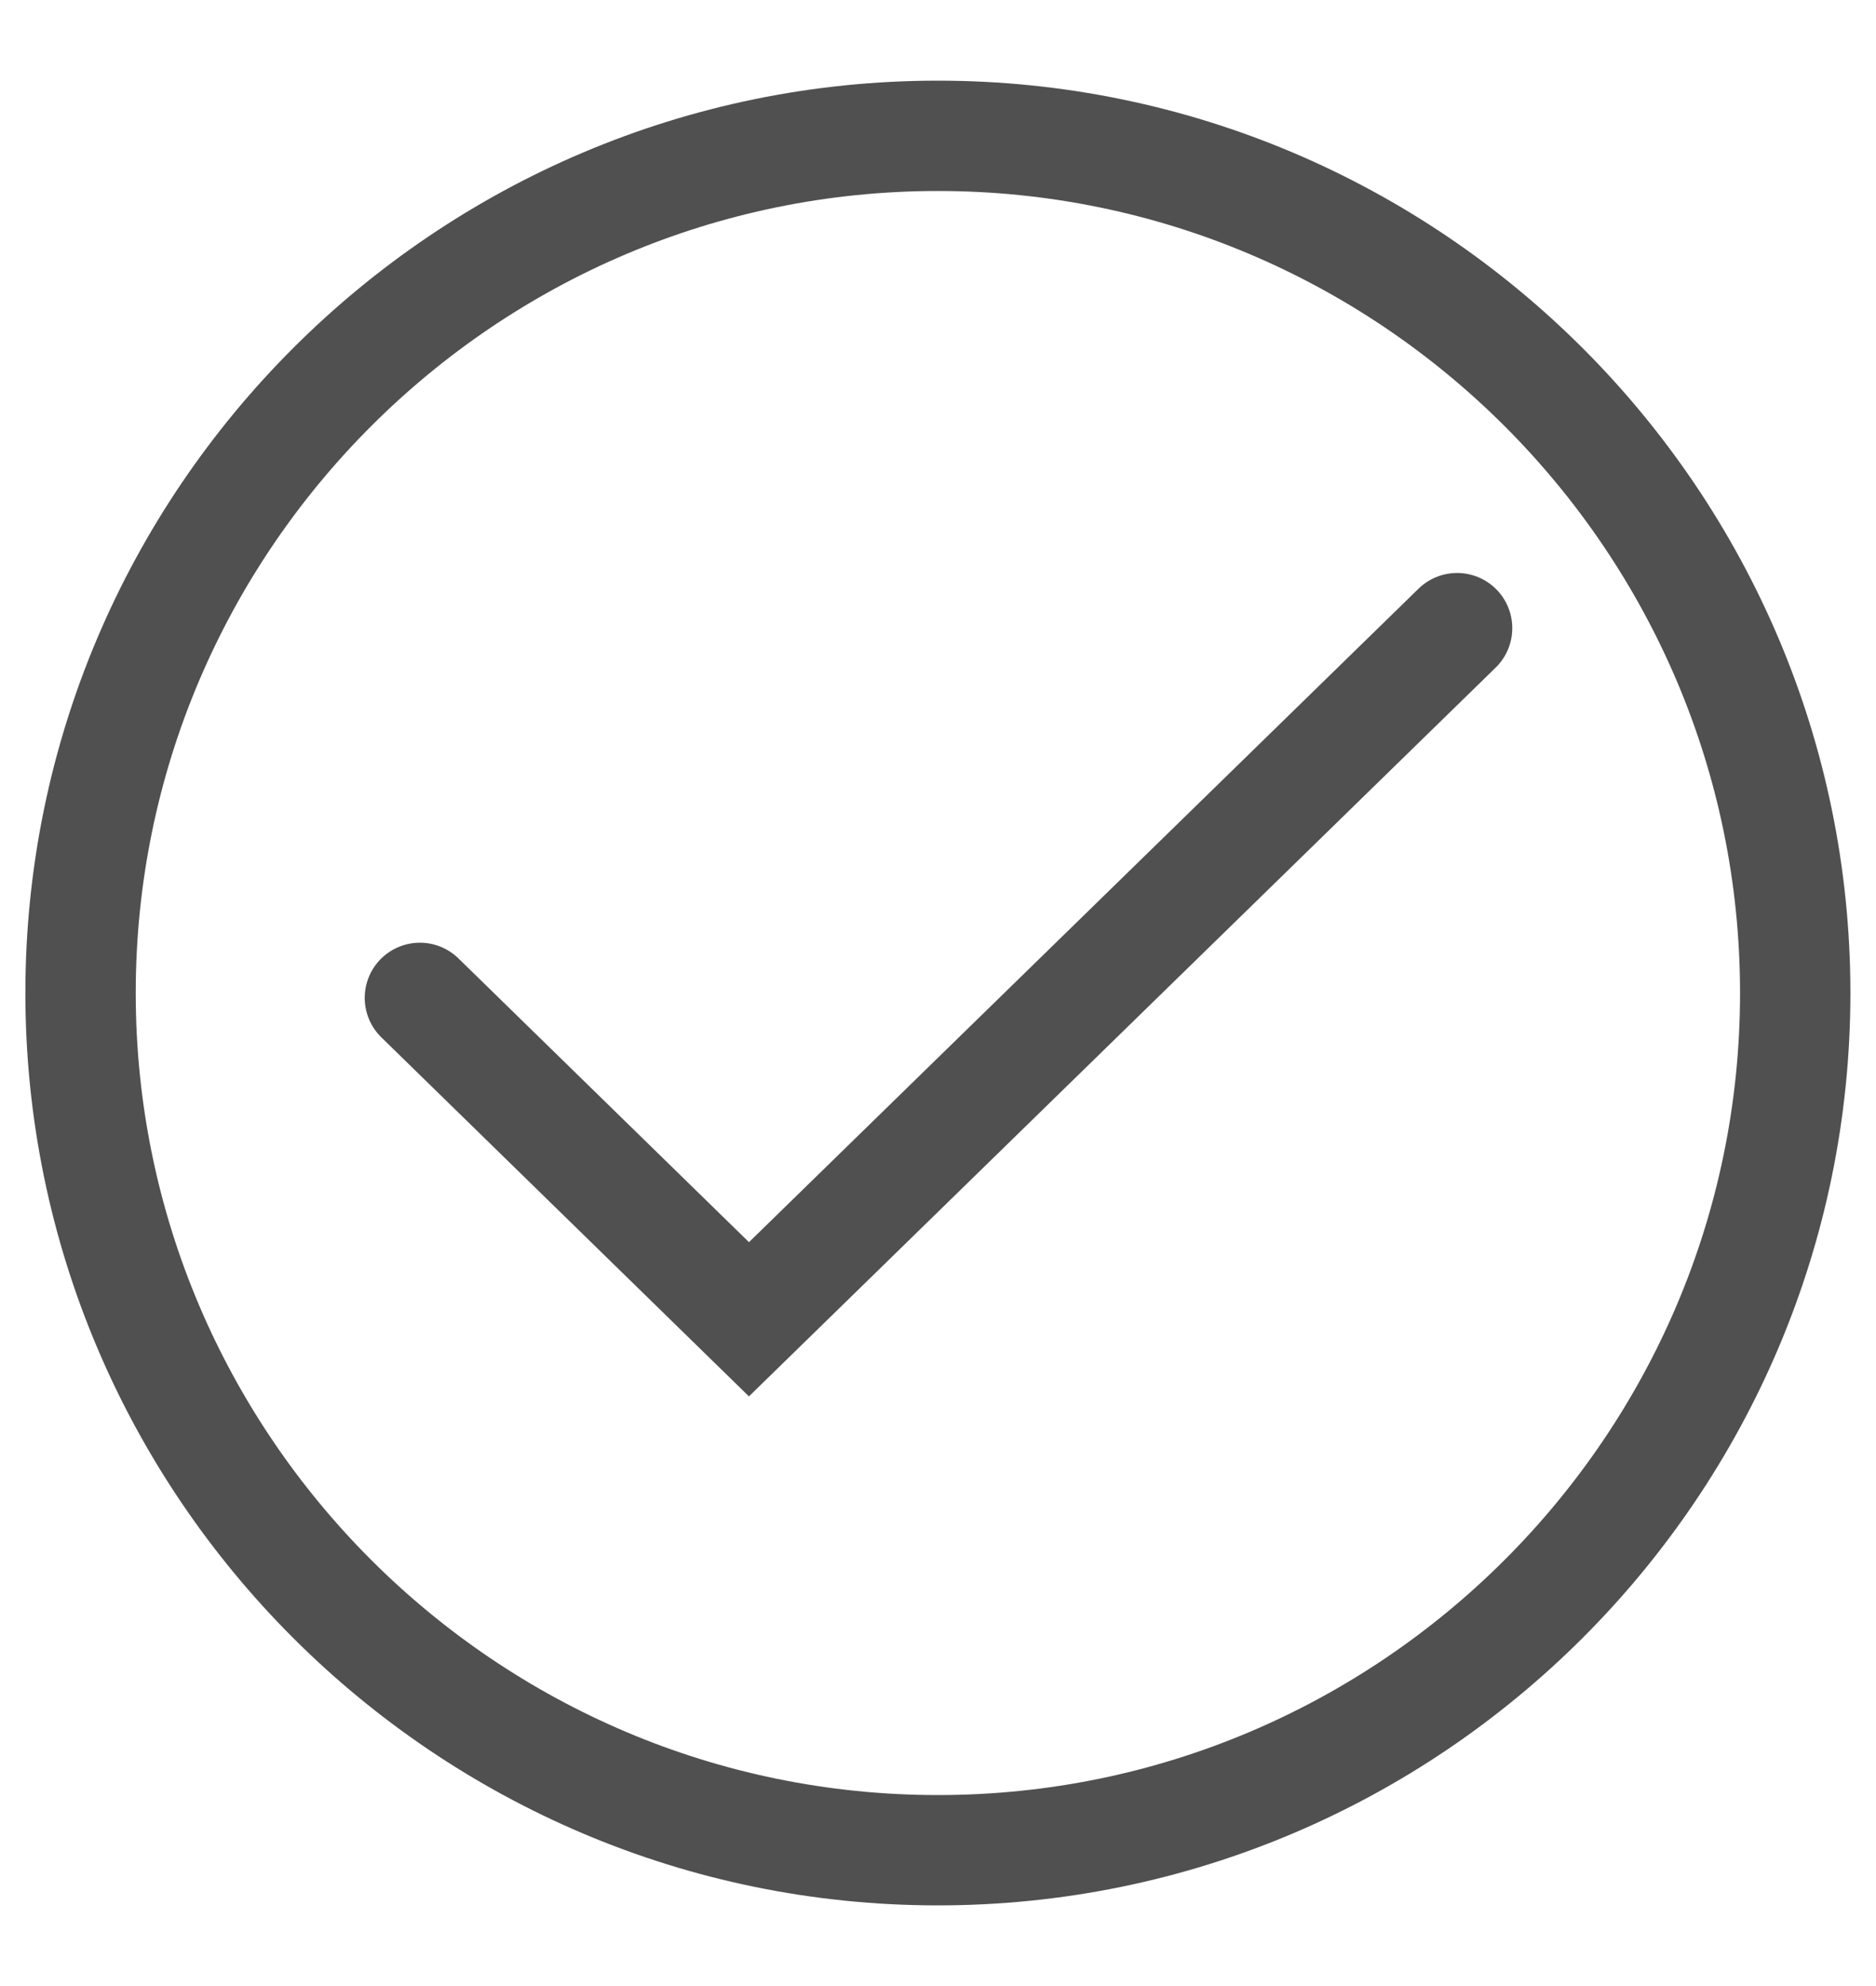
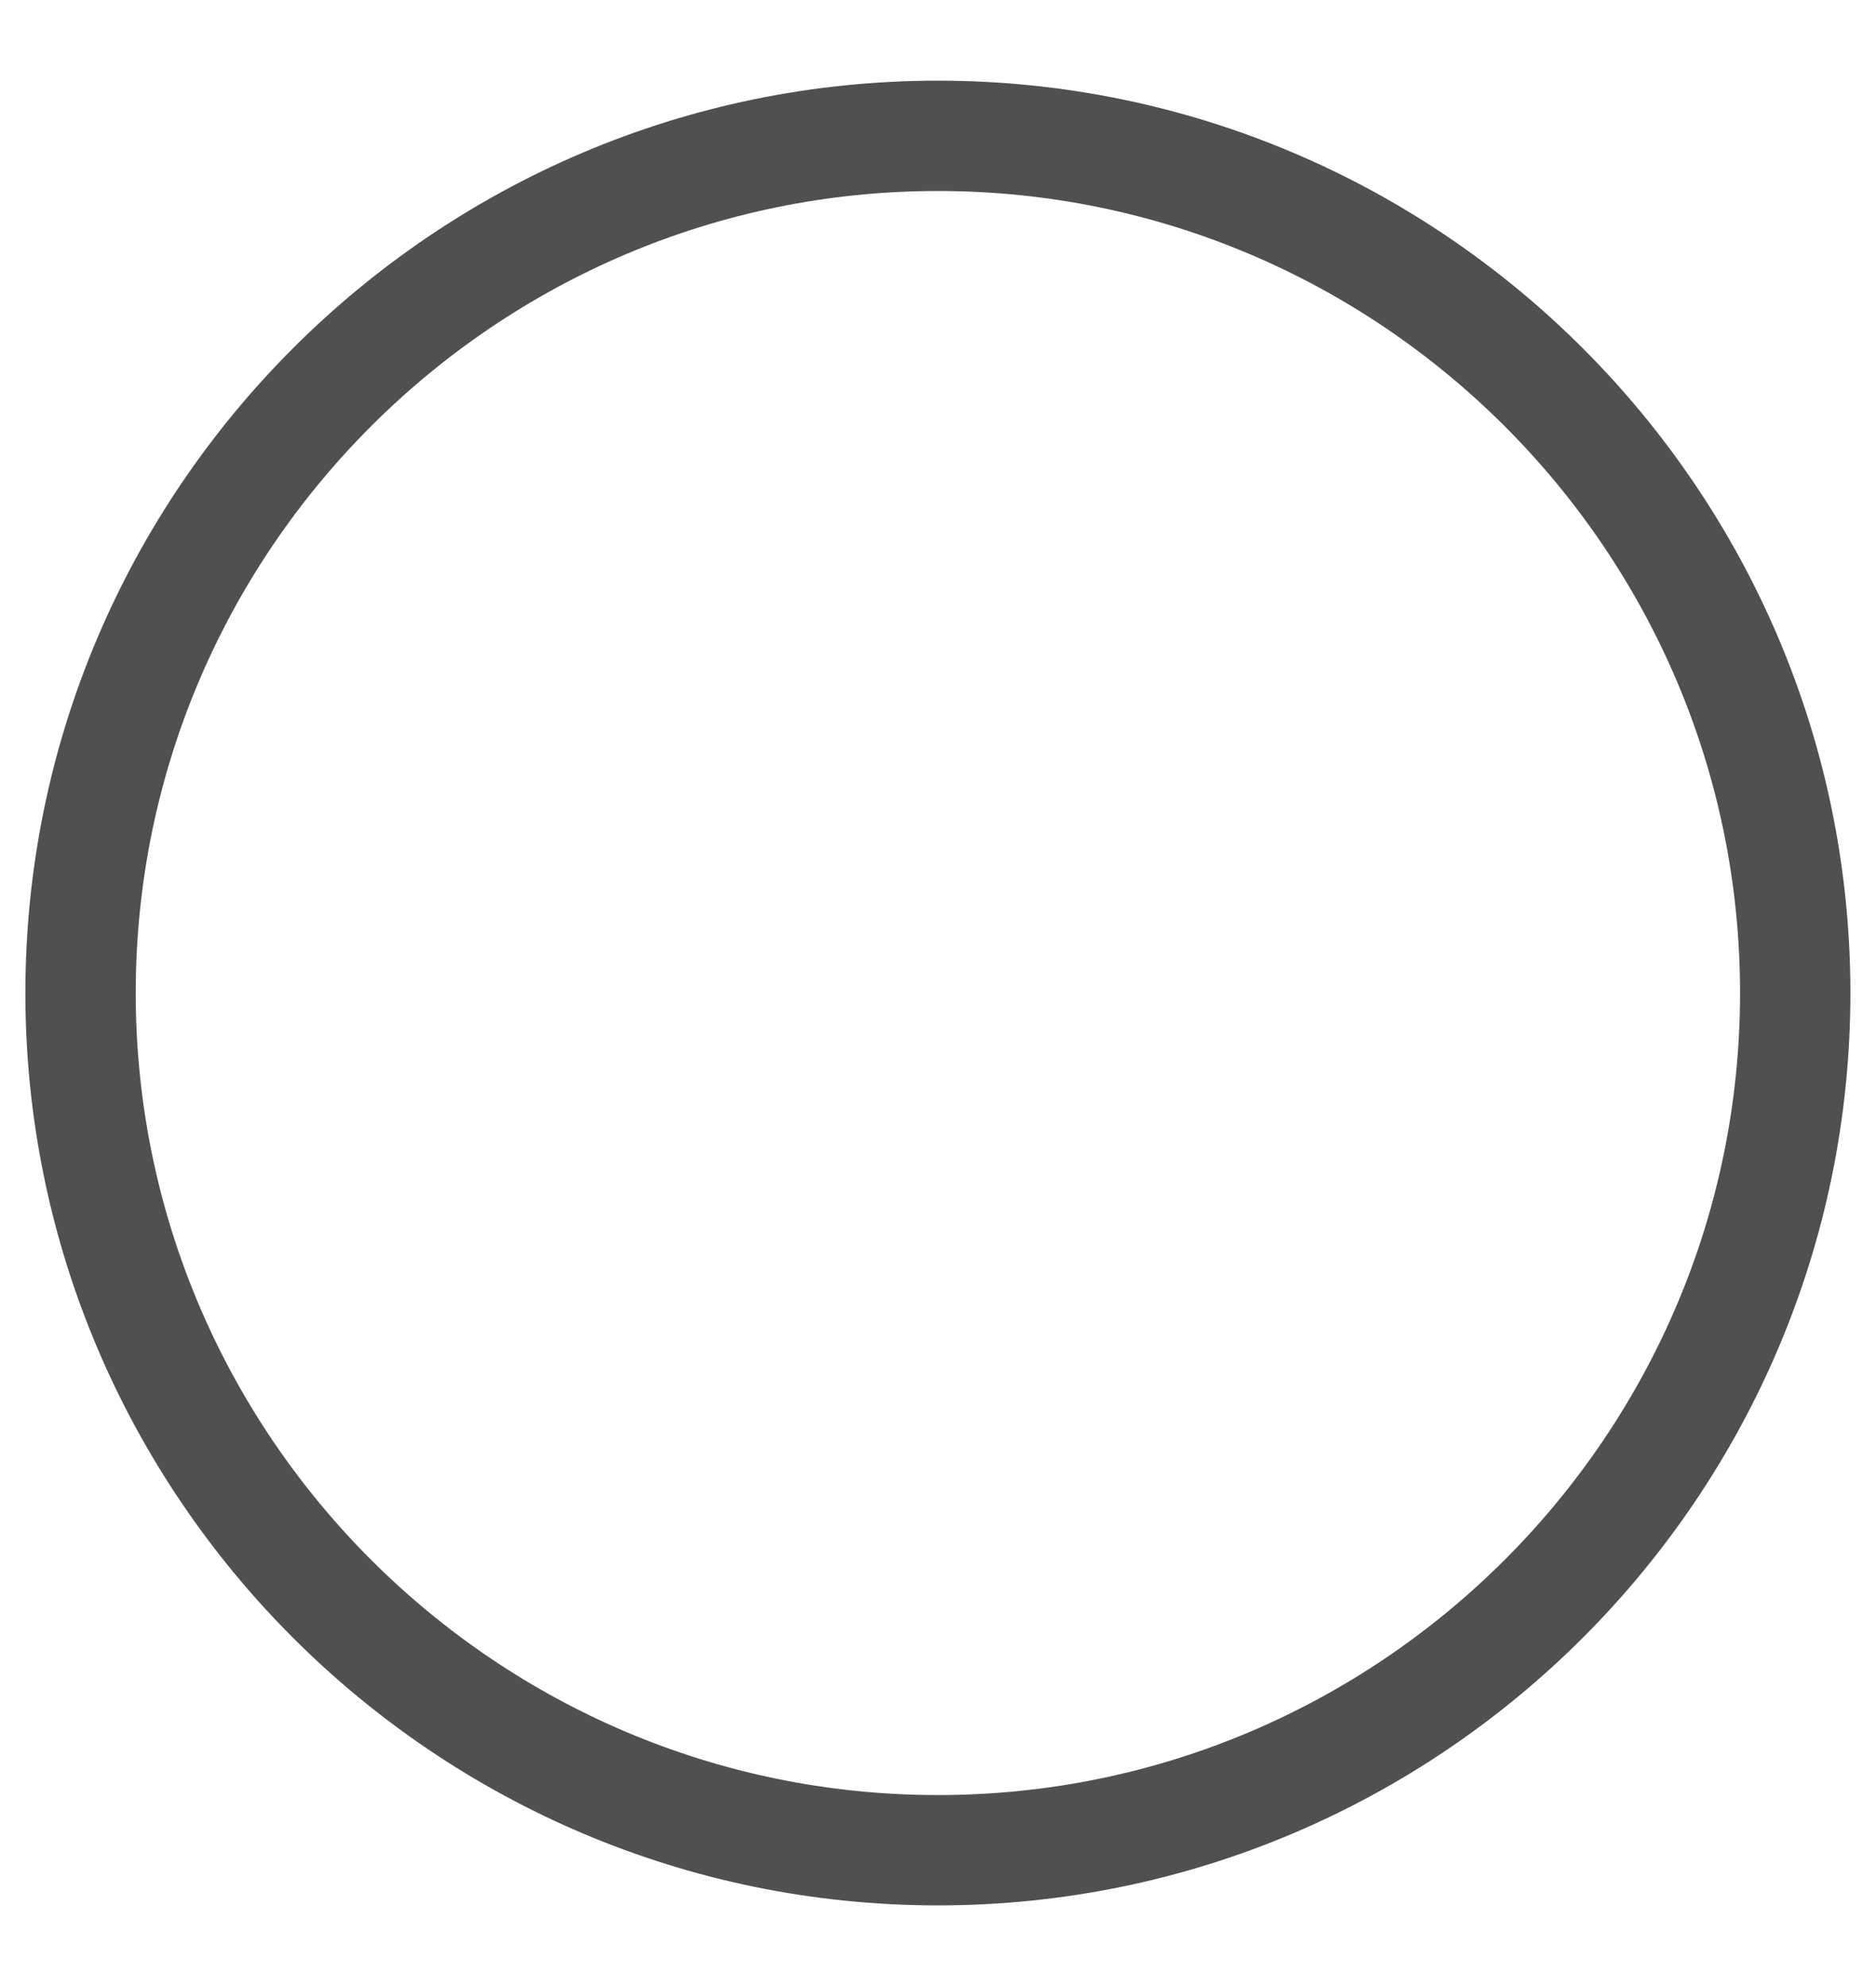
<svg xmlns="http://www.w3.org/2000/svg" width="17" height="18" viewBox="0 0 17 18" fill="none">
  <g id="icon" clip-path="url(#clip0_8657_26780)">
    <g id="Group">
      <g id="Clip path group">
        <mask id="mask0_8657_26780" style="mask-type:luminance" maskUnits="userSpaceOnUse" x="0" y="0" width="17" height="18">
          <g id="SVGID_2_">
-             <path id="Vector" d="M0.23 8.82C0.23 13.379 3.941 17.089 8.499 17.089C13.058 17.089 16.768 13.379 16.768 8.82C16.768 4.262 13.058 0.552 8.499 0.552C3.941 0.552 0.23 4.262 0.23 8.82Z" fill="white" />
-           </g>
+             </g>
        </mask>
        <g mask="url(#mask0_8657_26780)">
          <path id="Vector_2" d="M3.805 9.044L6.787 11.957L13.204 5.693" stroke="#505050" stroke-miterlimit="10" stroke-linecap="round" />
        </g>
      </g>
    </g>
    <path id="Vector_3" d="M8.499 16.769C4.217 16.769 0.73 13.282 0.73 9C0.73 4.718 4.217 1.231 8.499 1.231C12.781 1.231 16.268 4.718 16.268 9C16.268 13.282 12.781 16.769 8.499 16.769Z" stroke="#505050" stroke-miterlimit="10" />
  </g>
  <defs>
    <clipPath id="clip0_8657_26780">
      <rect width="17" height="17" fill="white" transform="translate(0 0.5)" />
    </clipPath>
  </defs>
</svg>